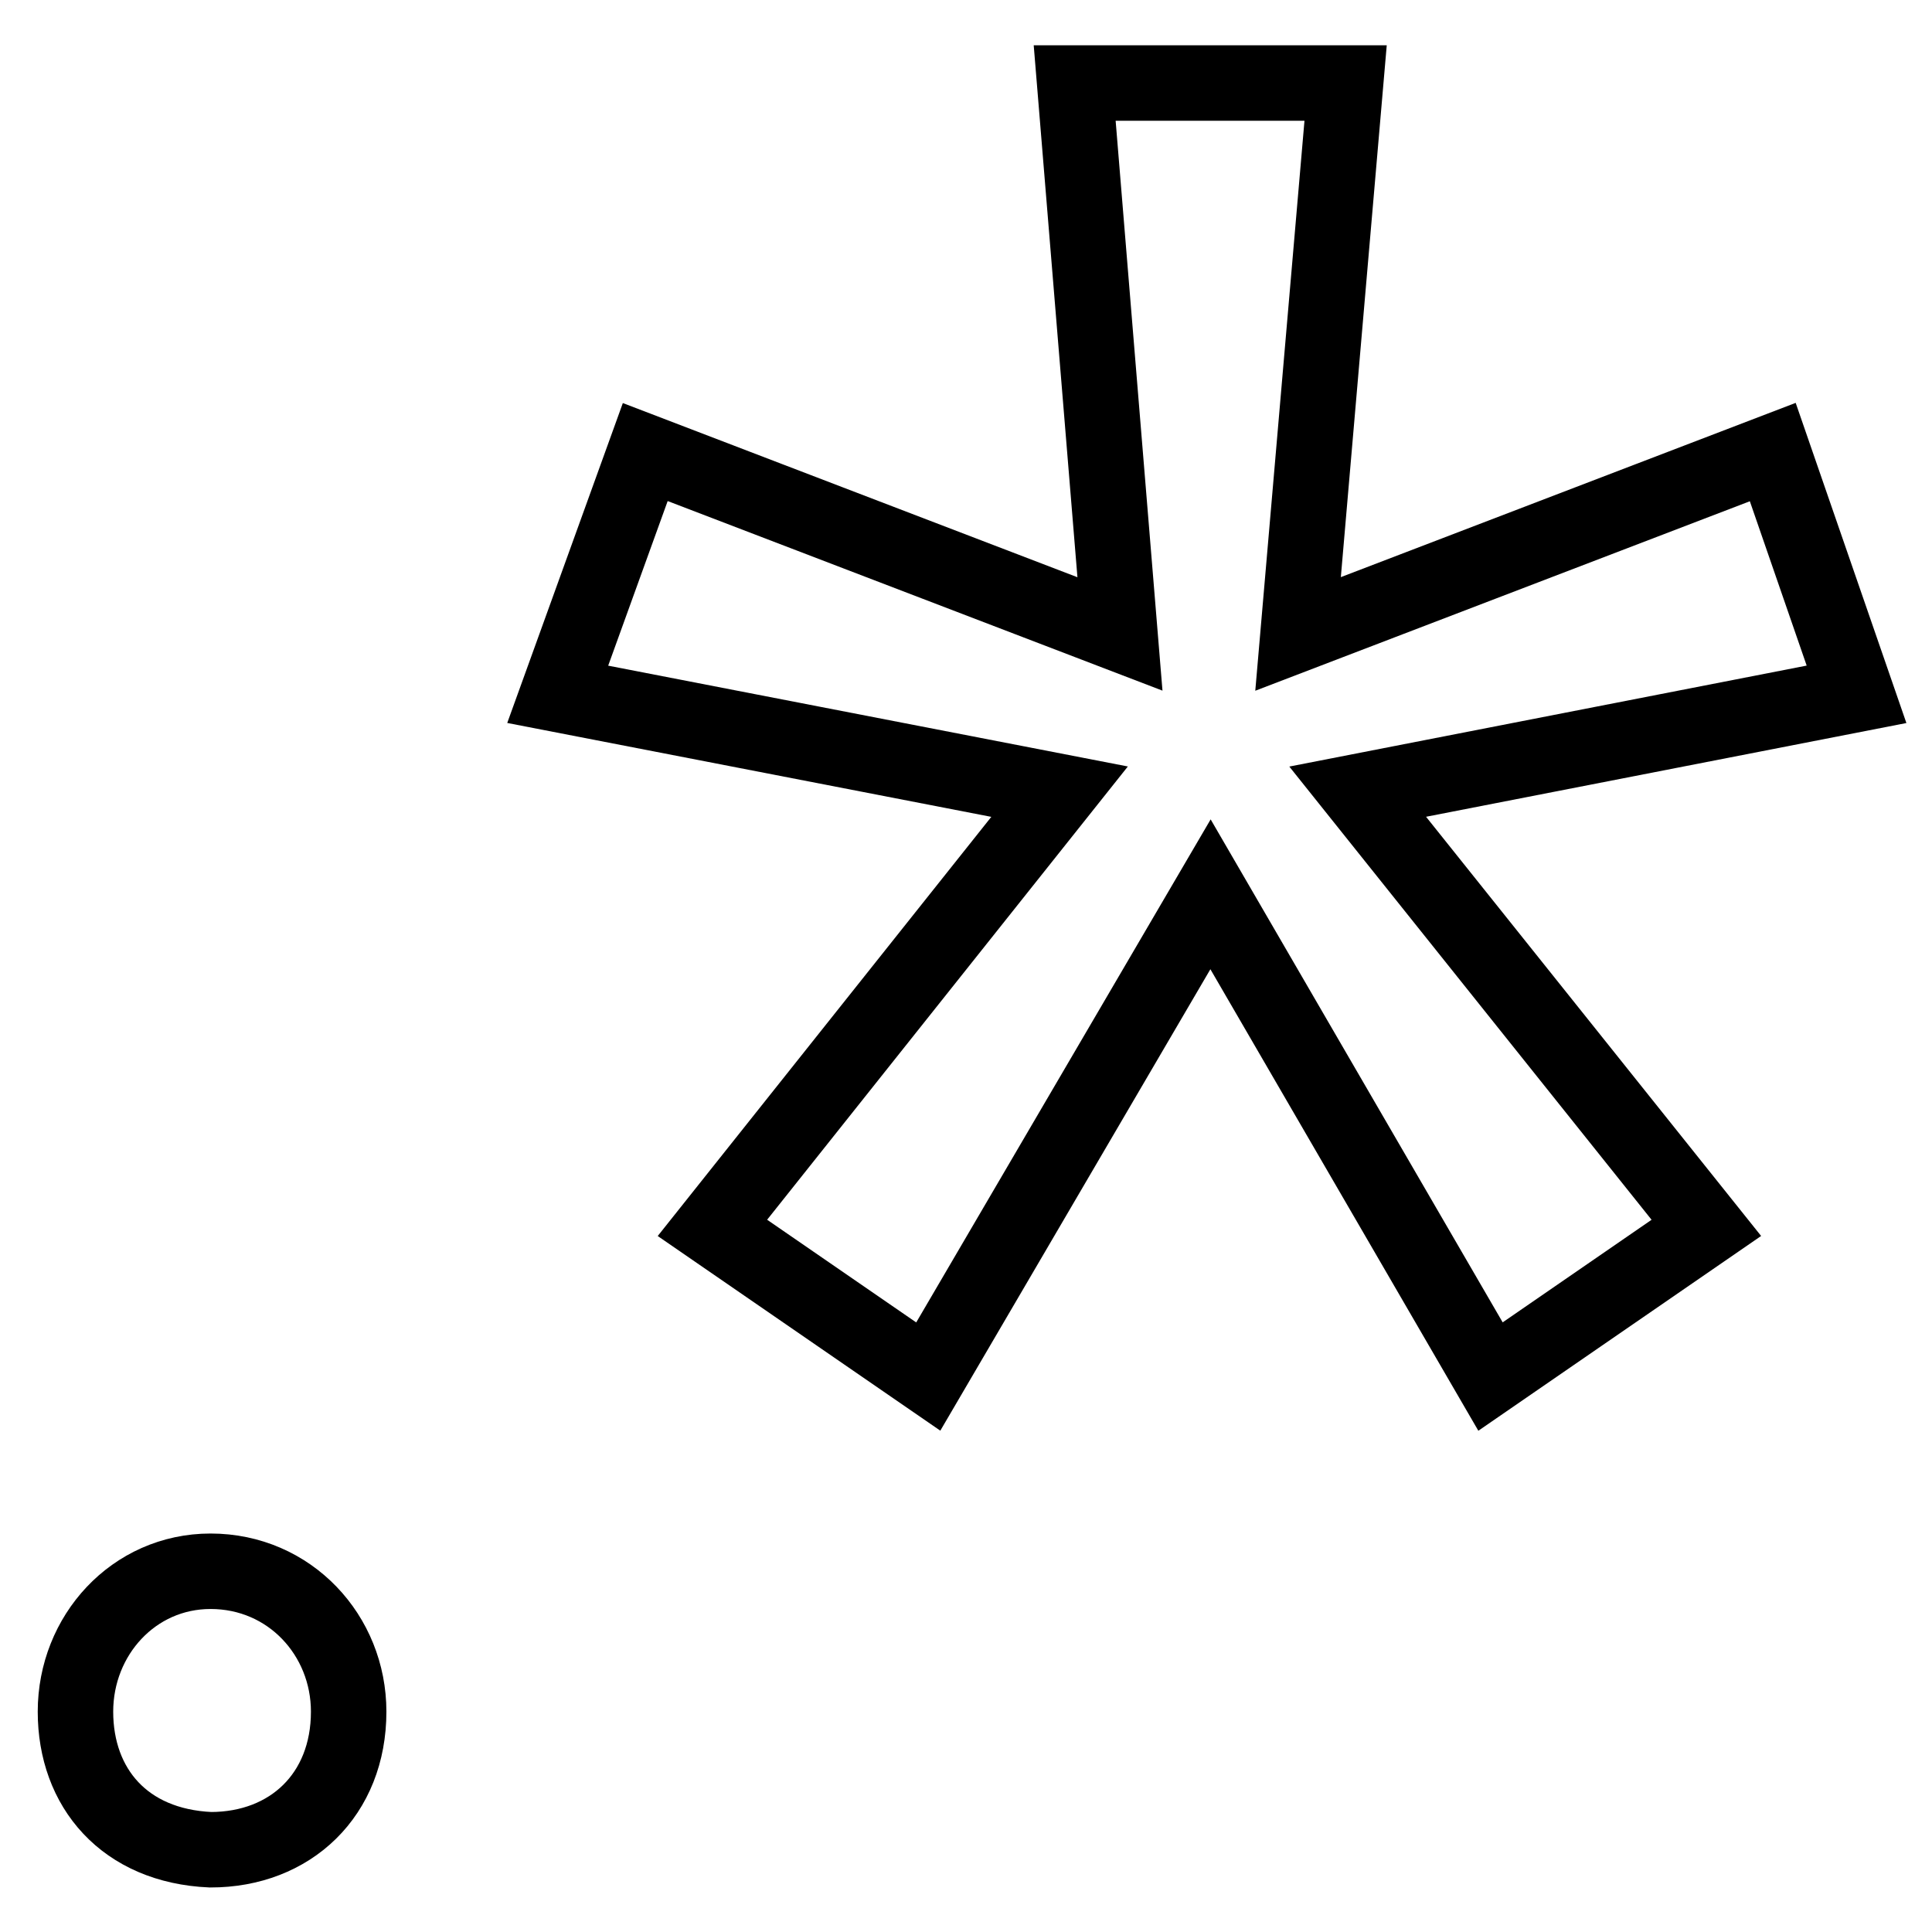
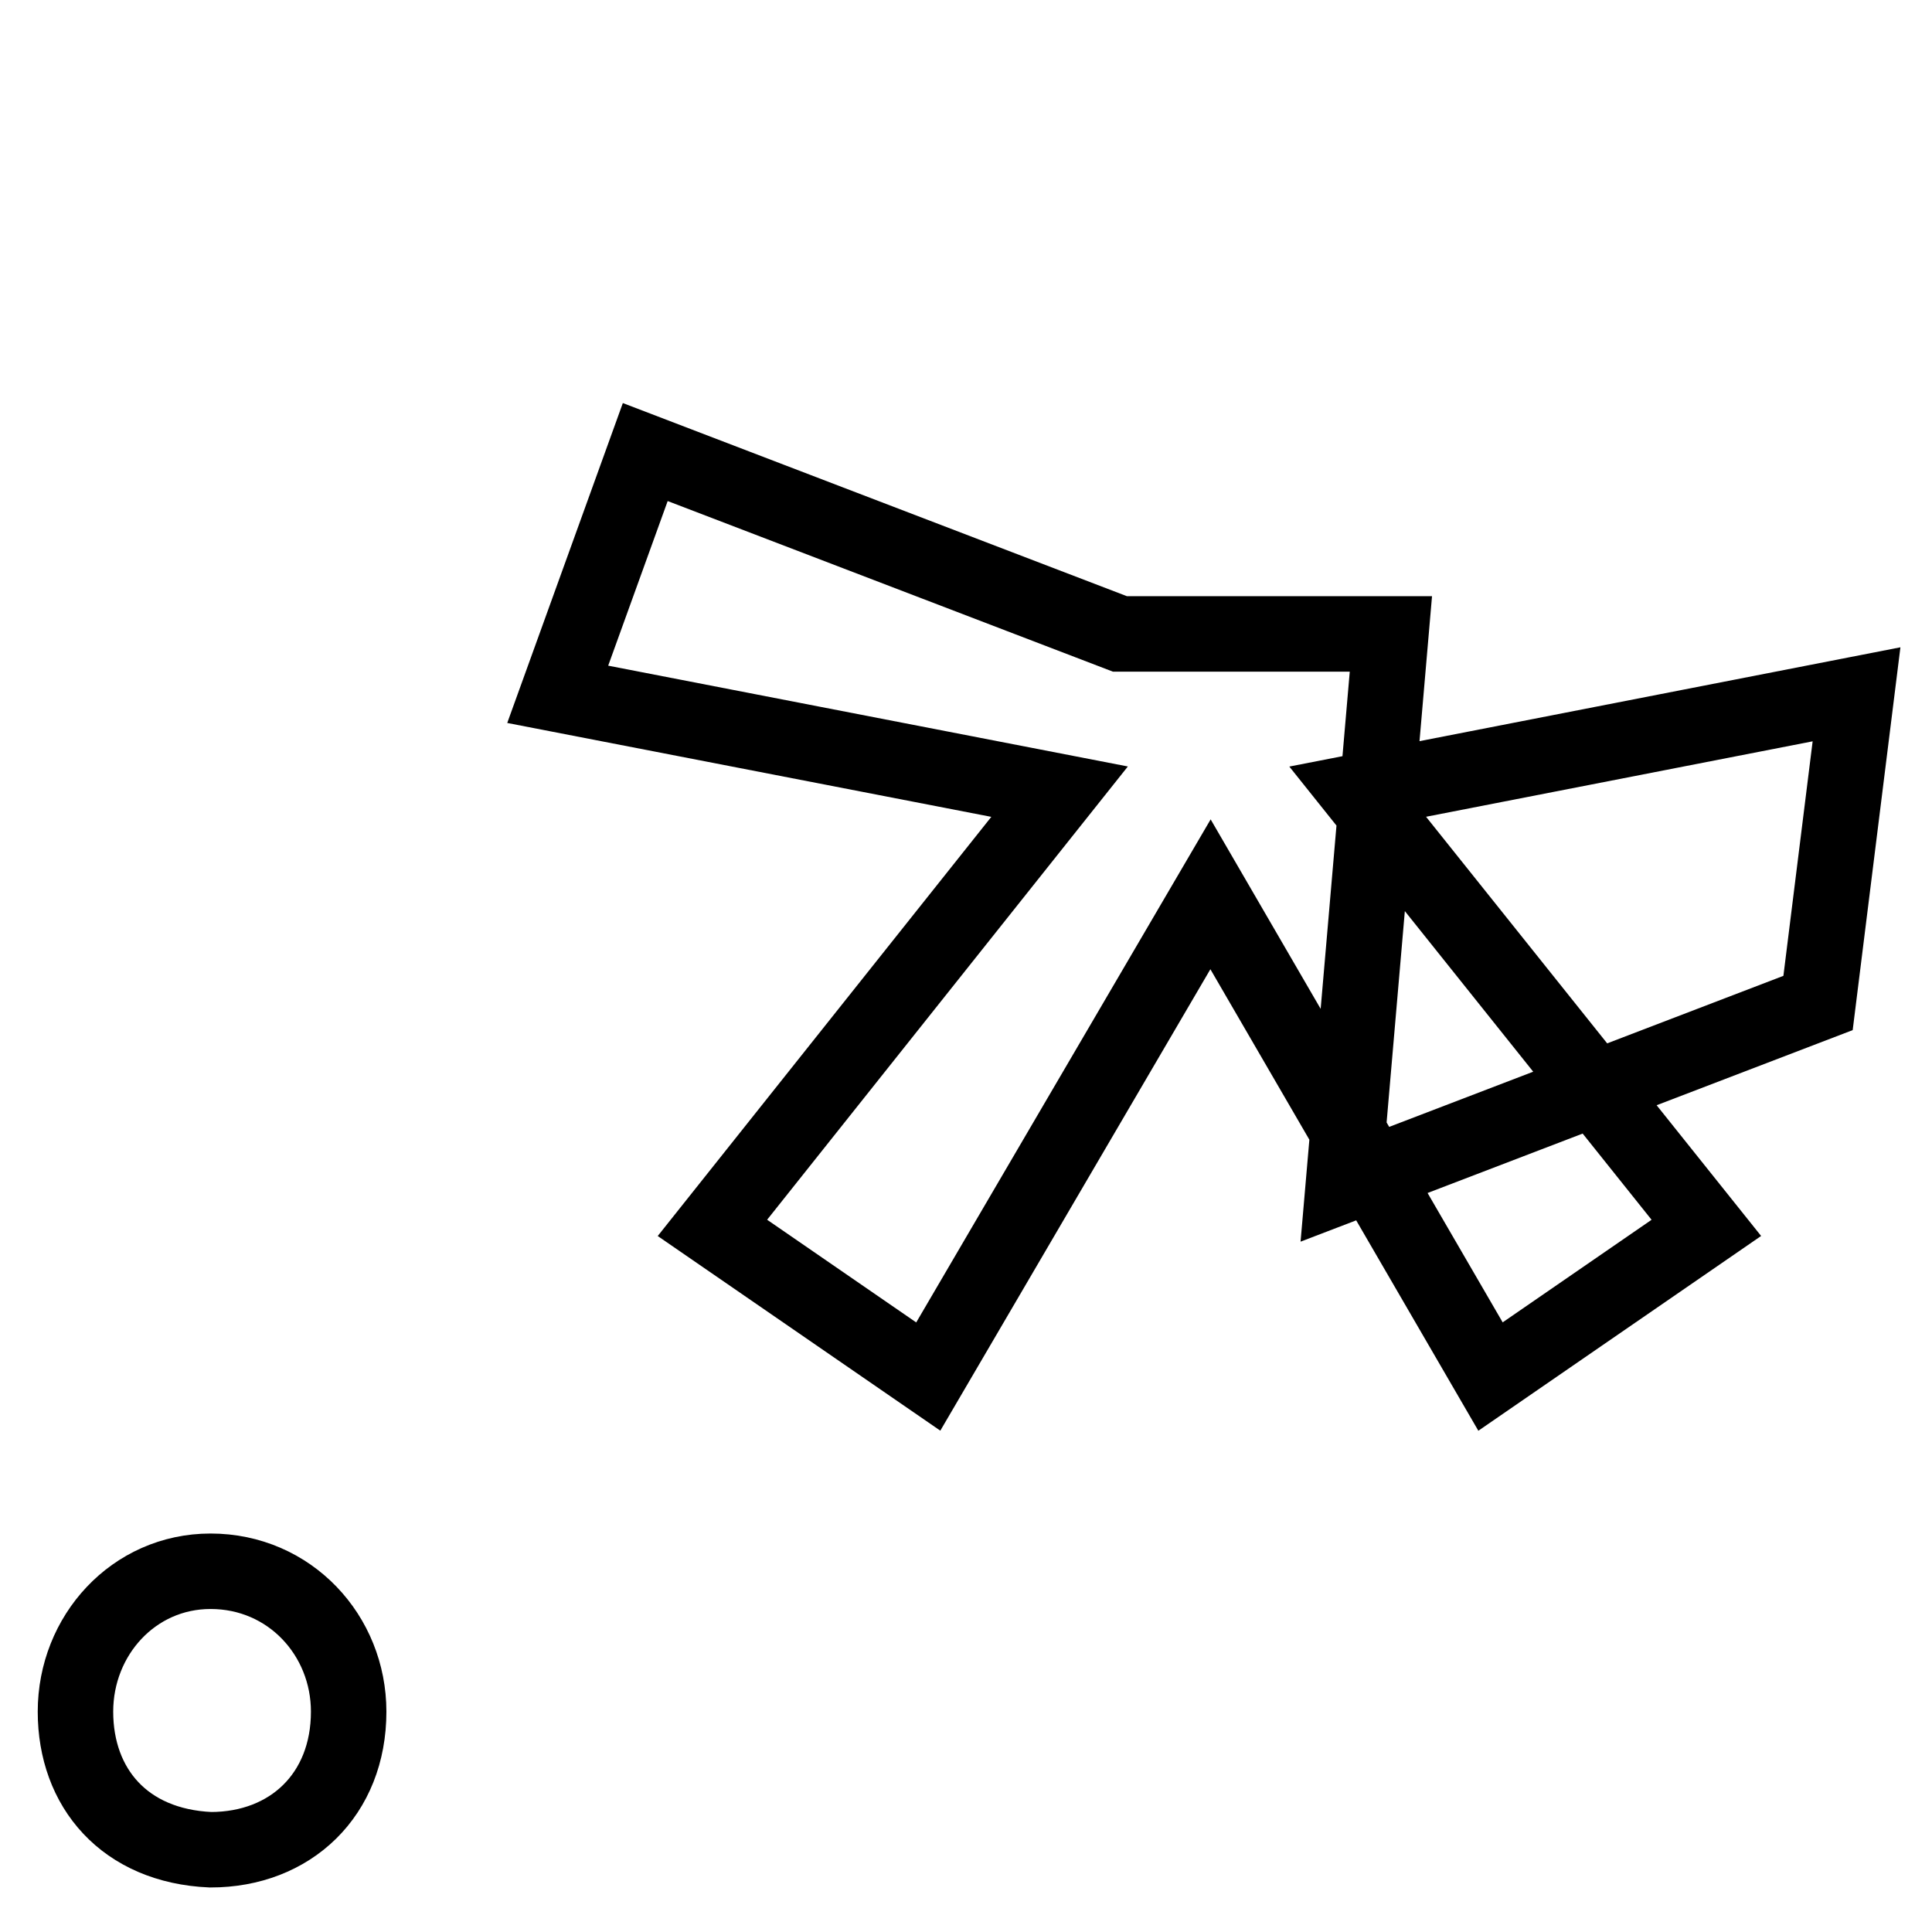
<svg xmlns="http://www.w3.org/2000/svg" version="1.1" x="0px" y="0px" viewBox="0 0 256 256" enable-background="new 0 0 256 256" xml:space="preserve">
  <g>
-     <path stroke-width="10" fill-opacity="0" stroke="#000000" d="M10,226.8c0-10.1,7.7-18.6,17.9-18.6c10.5,0,18.3,8.5,18.3,18.6c0,11-7.7,18.3-18.3,18.3 C16.5,244.6,10,236.9,10,226.8z M246,92l-66.1,12.9l46.2,57.8l-28.6,19.7l-37.1-63.9L123,182.4l-28.6-19.7l46-57.8L73.9,92 l11.6-32.1l62.9,24.1l-6-73h35.9l-6.3,73l62.9-24.1L246,92L246,92z" />
+     <path stroke-width="10" fill-opacity="0" stroke="#000000" d="M10,226.8c0-10.1,7.7-18.6,17.9-18.6c10.5,0,18.3,8.5,18.3,18.6c0,11-7.7,18.3-18.3,18.3 C16.5,244.6,10,236.9,10,226.8z M246,92l-66.1,12.9l46.2,57.8l-28.6,19.7l-37.1-63.9L123,182.4l-28.6-19.7l46-57.8L73.9,92 l11.6-32.1l62.9,24.1h35.9l-6.3,73l62.9-24.1L246,92L246,92z" />
  </g>
</svg>